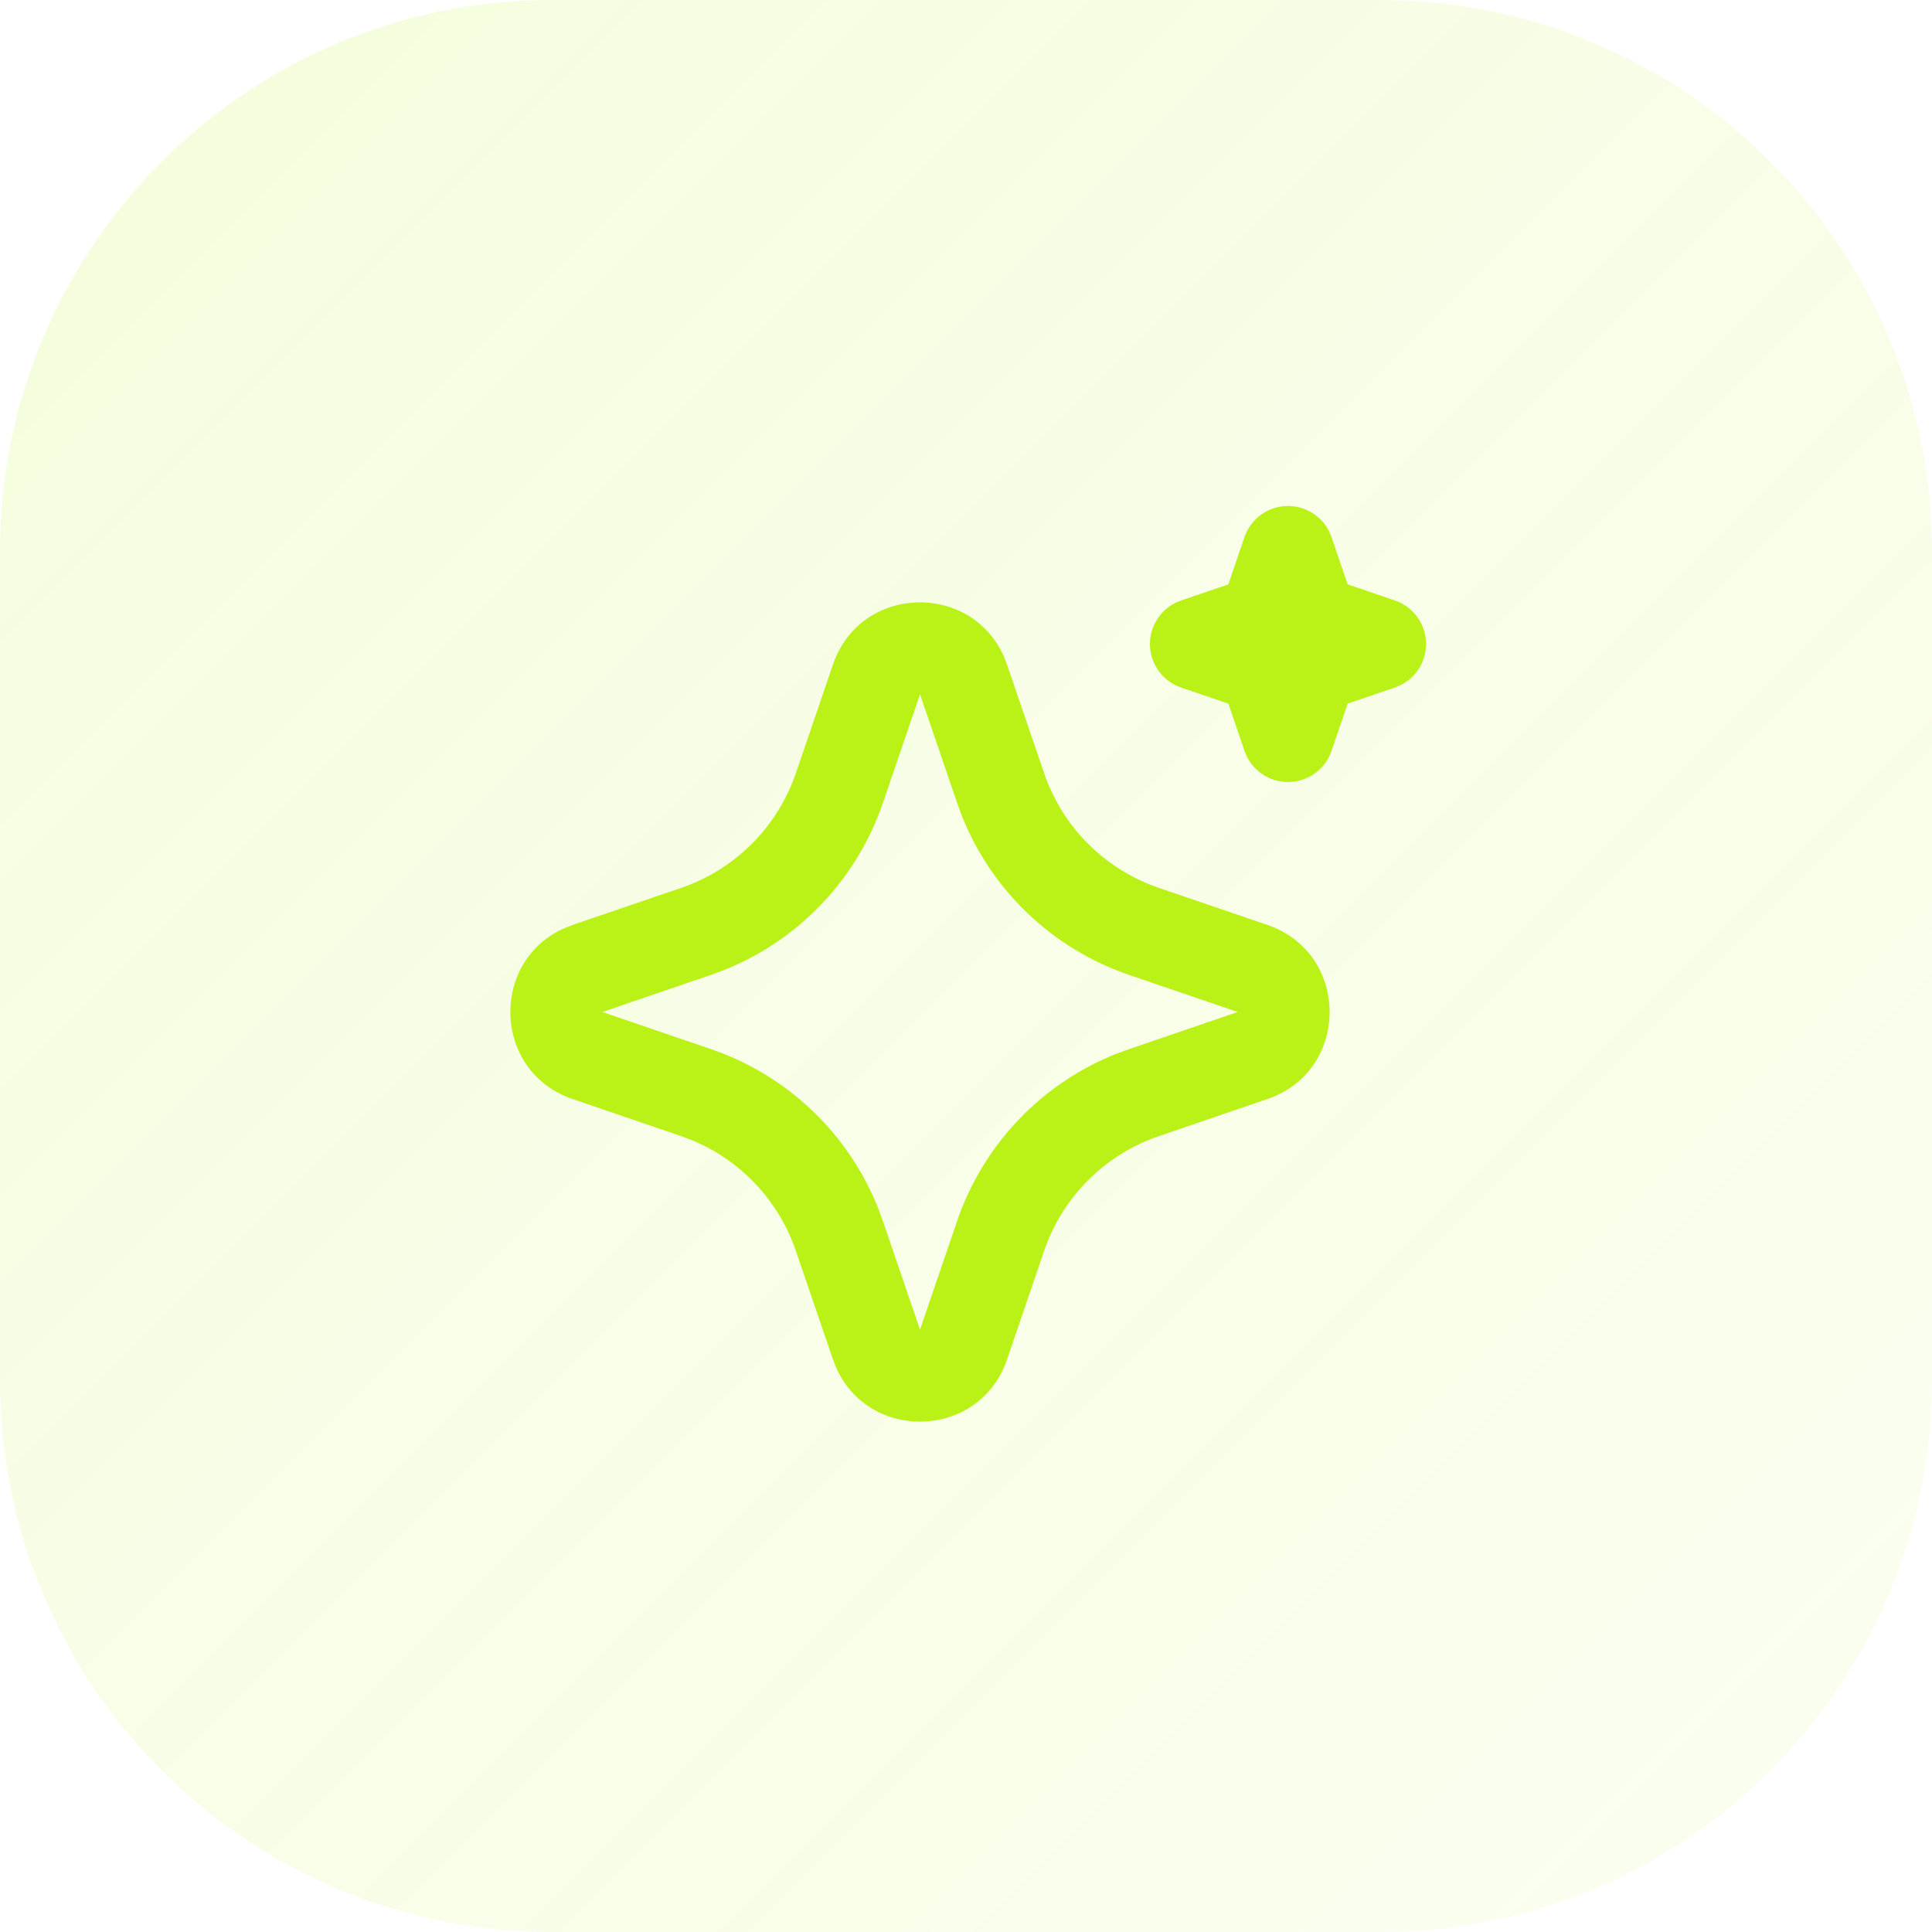
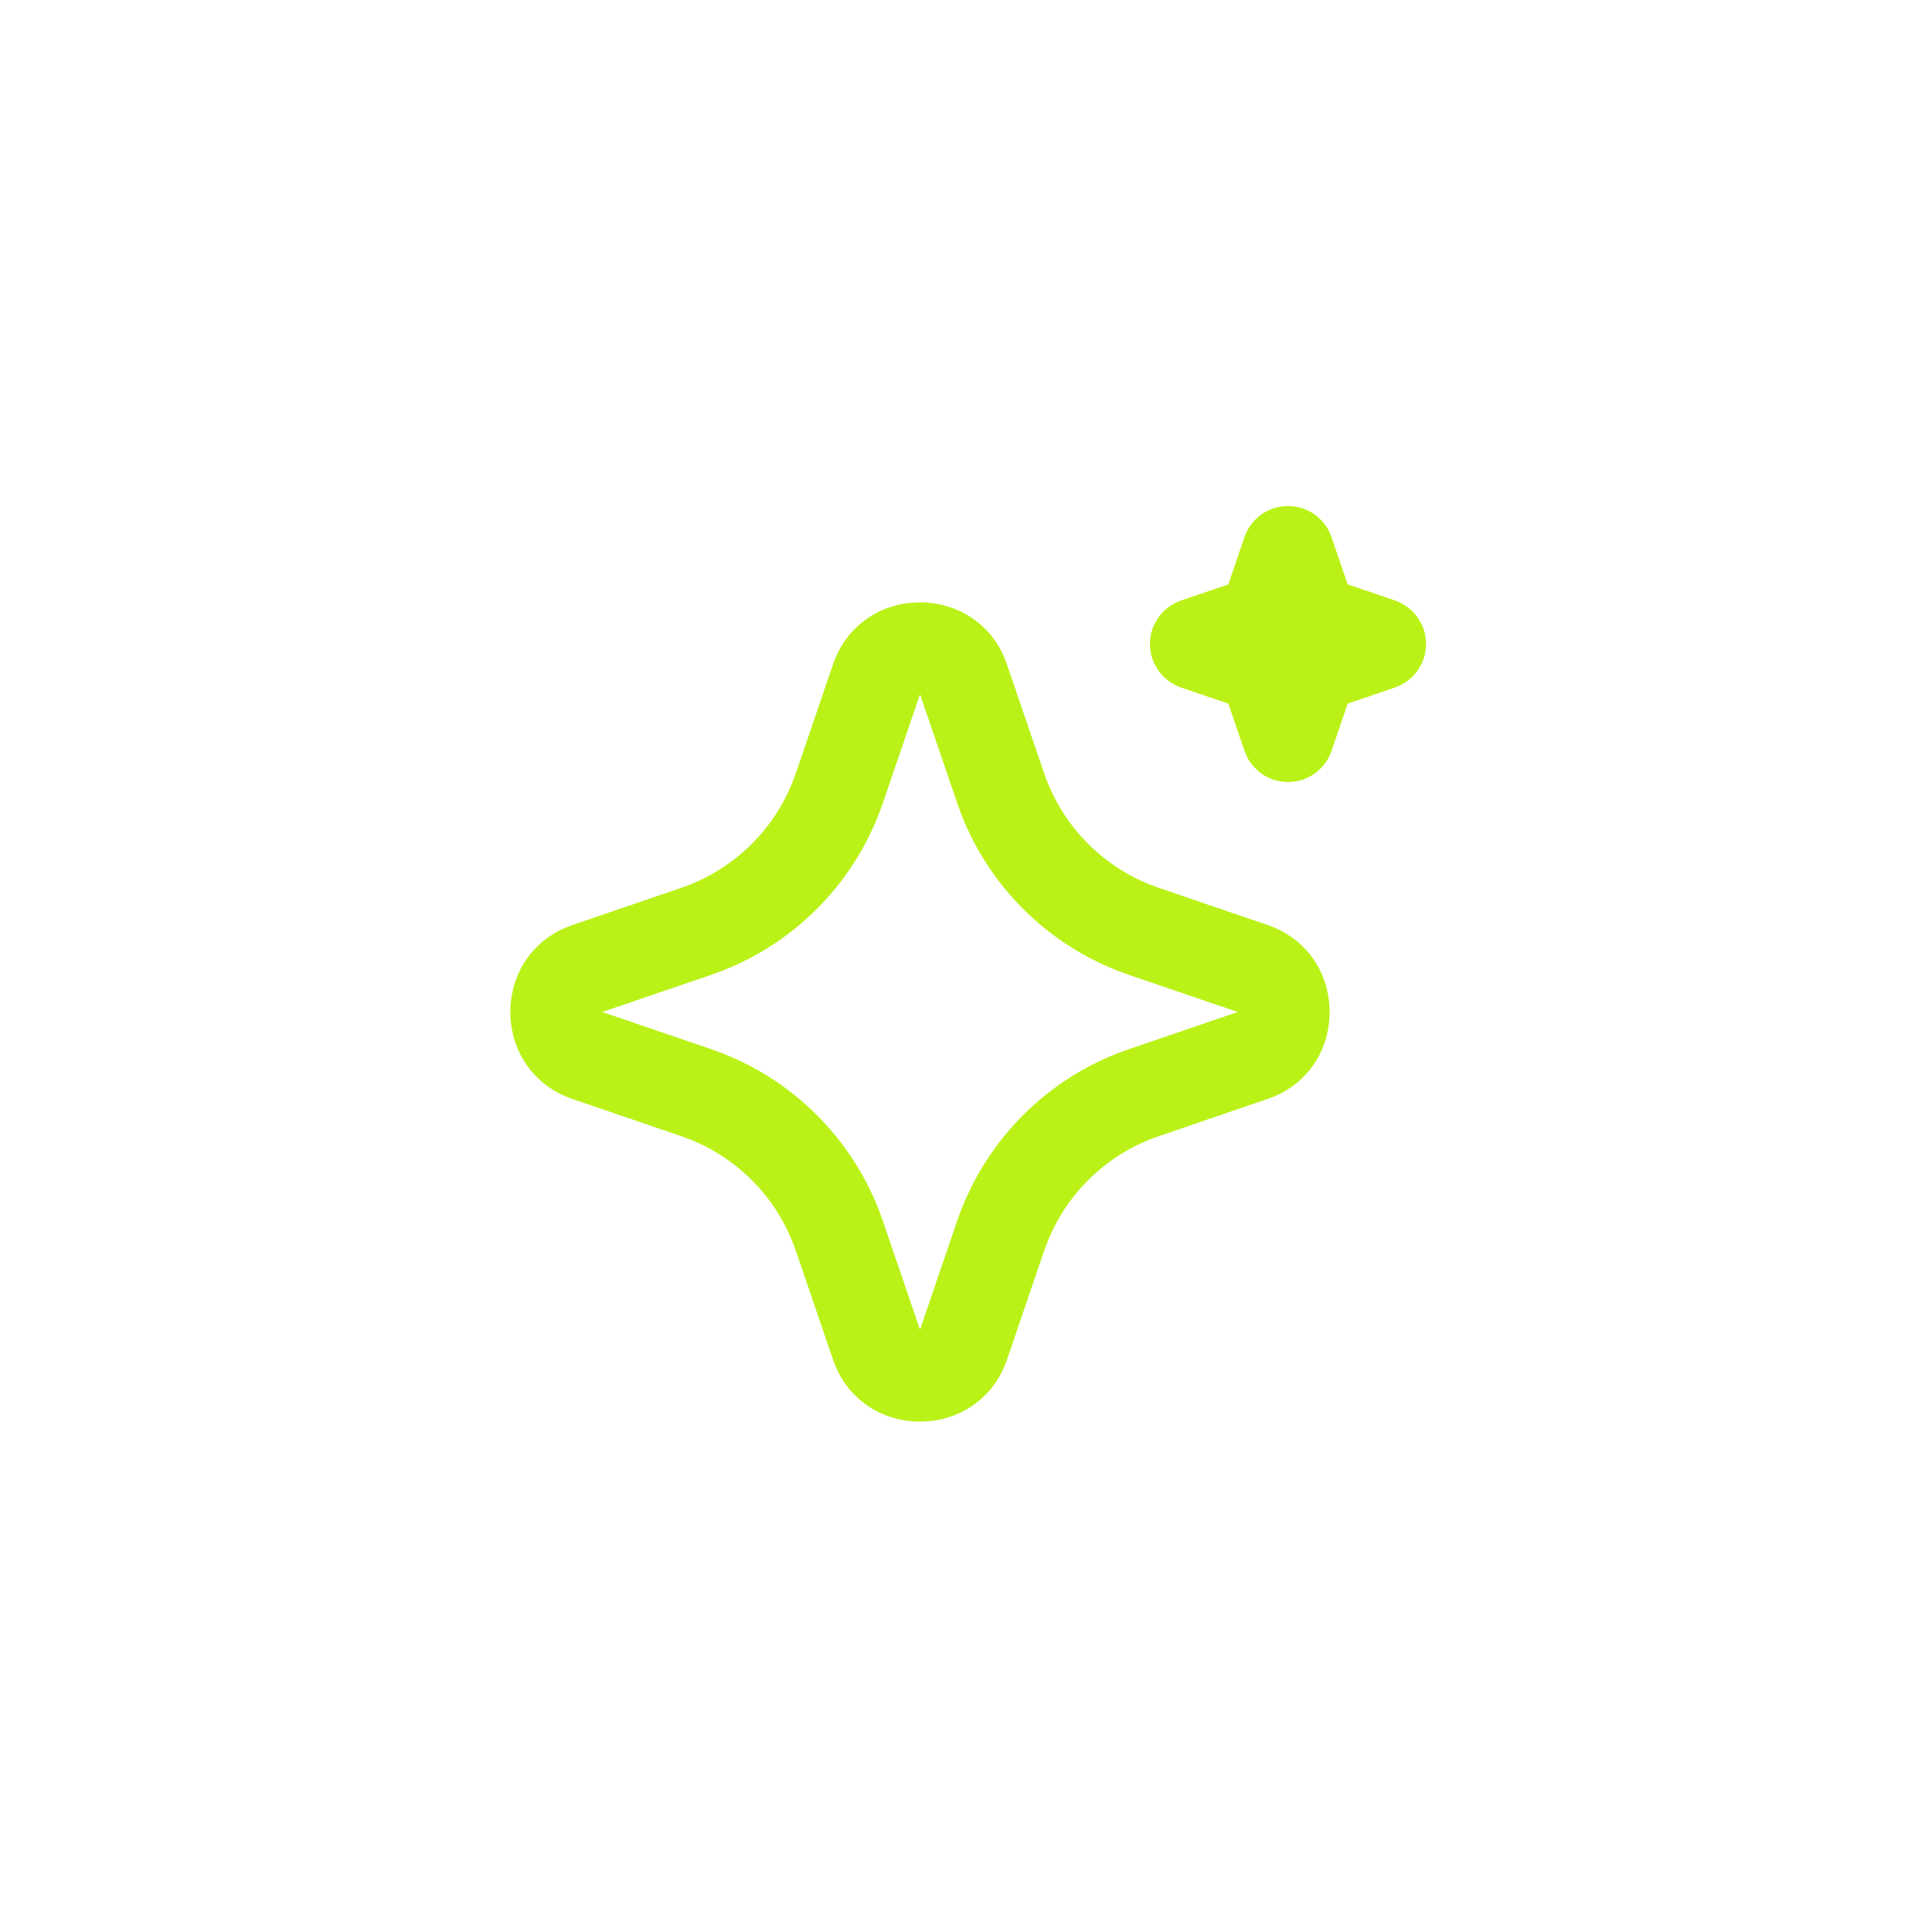
<svg xmlns="http://www.w3.org/2000/svg" width="56" height="56" viewBox="0 0 56 56" fill="none">
-   <path d="M0 16C0 7.163 7.163 0 16 0H40C48.837 0 56 7.163 56 16V40C56 48.837 48.837 56 40 56H16C7.163 56 0 48.837 0 40V16Z" fill="url(#paint0_linear_106_6303)" />
  <path d="M24.143 19.264C24.94 16.93 28.164 16.86 29.109 19.052L29.189 19.265L30.265 22.412C30.512 23.134 30.91 23.794 31.434 24.348C31.957 24.903 32.594 25.339 33.3 25.627L33.589 25.735L36.736 26.809C39.069 27.607 39.14 30.831 36.949 31.776L36.736 31.856L33.589 32.932C32.867 33.178 32.207 33.577 31.652 34.1C31.097 34.624 30.661 35.26 30.373 35.967L30.265 36.255L29.191 39.403C28.393 41.736 25.169 41.806 24.225 39.616L24.143 39.403L23.068 36.256C22.822 35.534 22.423 34.873 21.9 34.319C21.376 33.764 20.74 33.328 20.033 33.04L19.745 32.932L16.599 31.857C14.264 31.06 14.193 27.836 16.385 26.892L16.599 26.809L19.745 25.735C20.467 25.488 21.127 25.089 21.682 24.566C22.236 24.042 22.672 23.406 22.96 22.7L23.068 22.412L24.143 19.264ZM26.667 20.125L25.592 23.272C25.216 24.372 24.606 25.378 23.802 26.218C22.998 27.058 22.021 27.713 20.939 28.137L20.605 28.259L17.459 29.333L20.605 30.408C21.706 30.783 22.711 31.394 23.551 32.198C24.392 33.001 25.047 33.979 25.471 35.061L25.592 35.395L26.667 38.541L27.741 35.395C28.117 34.294 28.728 33.289 29.531 32.449C30.335 31.608 31.312 30.953 32.395 30.529L32.728 30.409L35.875 29.333L32.728 28.259C31.628 27.883 30.622 27.272 29.782 26.469C28.942 25.665 28.287 24.688 27.863 23.605L27.743 23.272L26.667 20.125ZM37.333 14.666C37.583 14.666 37.827 14.736 38.039 14.868C38.251 15.001 38.421 15.189 38.531 15.413L38.595 15.569L39.061 16.937L40.431 17.404C40.681 17.489 40.9 17.646 41.06 17.856C41.221 18.065 41.316 18.318 41.332 18.581C41.349 18.845 41.288 19.107 41.155 19.336C41.022 19.564 40.825 19.748 40.588 19.864L40.431 19.928L39.063 20.395L38.596 21.764C38.511 22.014 38.354 22.233 38.144 22.393C37.934 22.554 37.682 22.648 37.418 22.665C37.155 22.681 36.892 22.62 36.664 22.487C36.436 22.354 36.252 22.157 36.136 21.92L36.072 21.764L35.605 20.396L34.236 19.929C33.986 19.844 33.767 19.687 33.606 19.477C33.446 19.268 33.351 19.015 33.334 18.752C33.317 18.488 33.379 18.226 33.512 17.997C33.644 17.769 33.842 17.585 34.079 17.469L34.236 17.405L35.604 16.939L36.071 15.569C36.161 15.306 36.331 15.077 36.557 14.915C36.784 14.753 37.055 14.666 37.333 14.666Z" fill="#BAF218" />
  <defs>
    <linearGradient id="paint0_linear_106_6303" x1="0" y1="0" x2="56" y2="56" gradientUnits="userSpaceOnUse">
      <stop stop-color="#BAF218" stop-opacity="0.145" />
      <stop offset="1" stop-color="#BAF218" stop-opacity="0.063" />
    </linearGradient>
  </defs>
</svg>